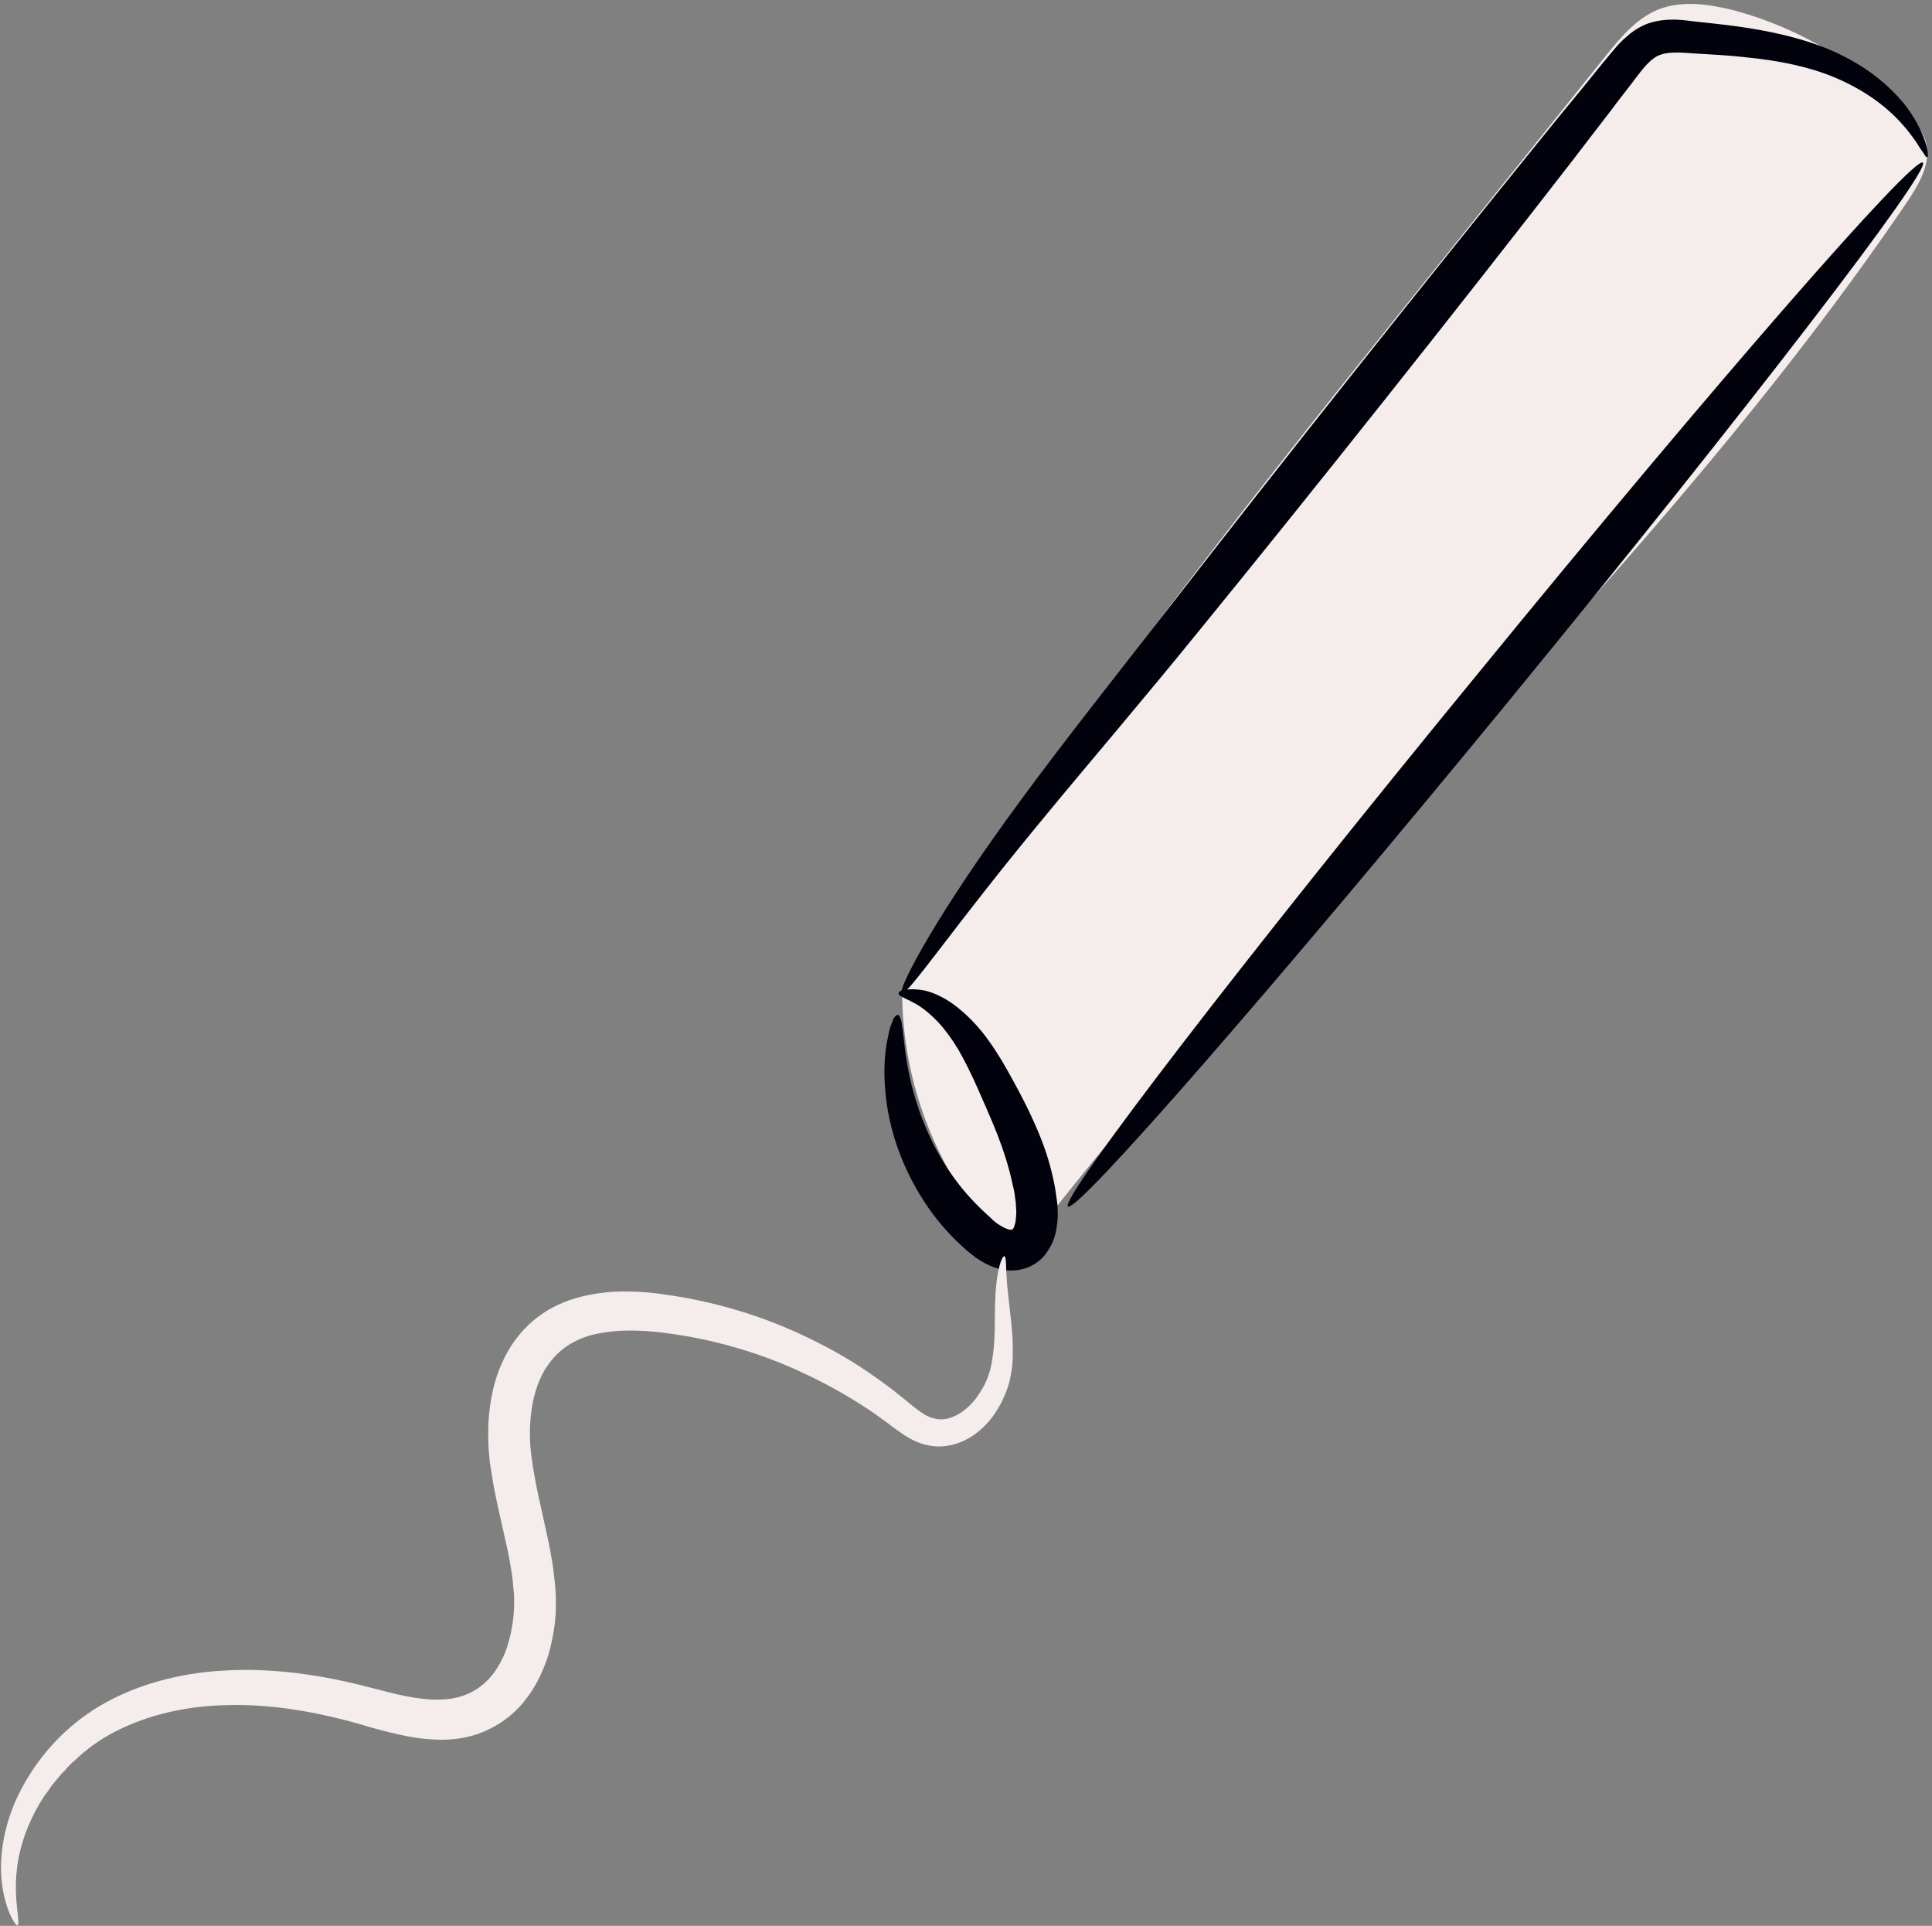
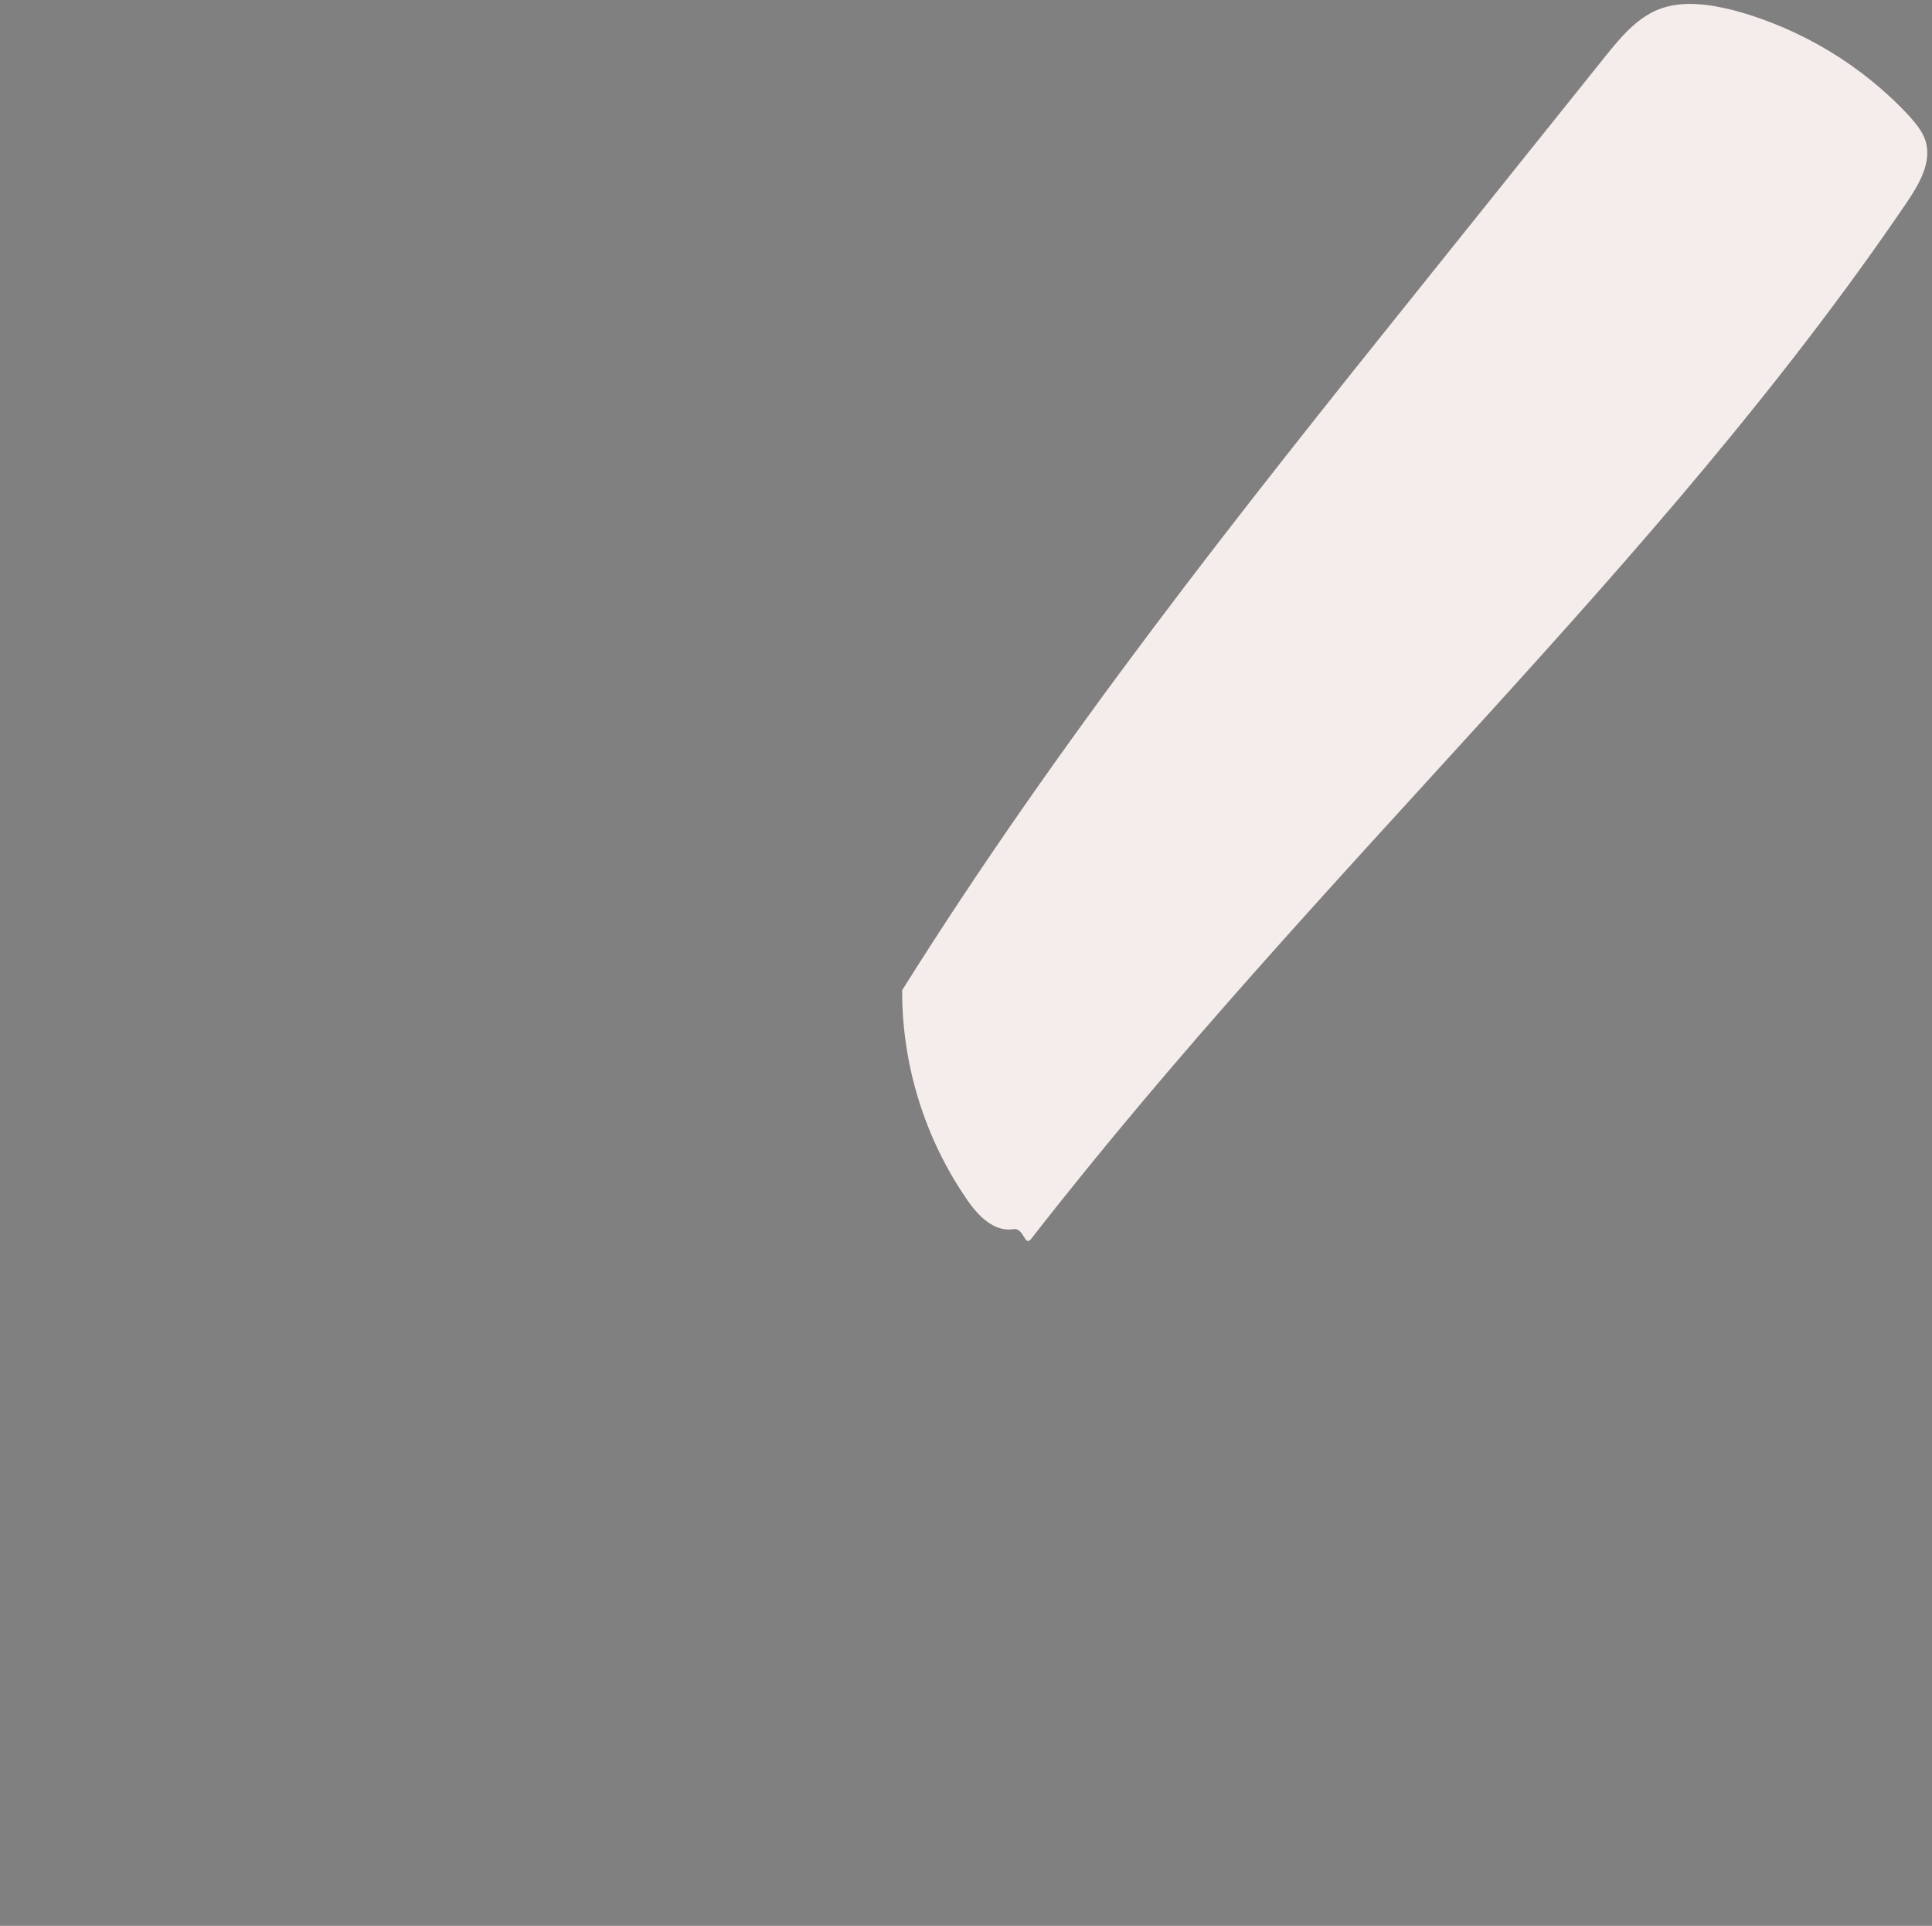
<svg xmlns="http://www.w3.org/2000/svg" fill="#000000" height="484.3" preserveAspectRatio="xMidYMid meet" version="1" viewBox="-0.2 -1.0 485.9 484.3" width="485.9" zoomAndPan="magnify">
  <rect x="-0.2" y="-1.0" width="485.9" height="484.3" fill="#808080" stroke="none" />
  <g id="change1_2">
    <path d="M239.4,251.1c-4.2-1-8.5-2.1-12.7-3.1c-0.1,18.7,5.7,37.4,16.4,52.8c2.7,4,6.8,8.1,11.6,7.3 c2.6-0.4,2.8,4.5,4.4,2.5C332.2,216.7,416.4,142.5,479.3,50c3.1-4.6,6.4-10.1,4.8-15.5c-0.8-2.5-2.5-4.5-4.2-6.4 c-11.8-12.7-27.3-22-44-26.5C429.5,0,422.6-1,416.6,1.5c-5.4,2.3-9.3,7-13,11.6c-15.5,19.3-30.9,38.6-46.4,57.9 c-46.4,57.8-91.1,114.2-130.5,177" fill="#f5edeb" />
  </g>
  <g id="change2_1">
-     <path d="M484.5,38.5c-0.2,0.1-0.5-0.2-0.8-0.8c-0.2-0.3-0.4-0.6-0.7-1c-0.3-0.4-0.6-0.9-0.9-1.4 c-0.7-1.1-1.6-2.3-2.7-3.7c-1.2-1.4-2.5-2.9-4.3-4.5c-3.4-3.1-8.2-6.3-14.3-8.8c-6.1-2.5-13.6-4.1-22-4.9c-4.2-0.5-8.7-0.7-13.5-1 c-2.4-0.2-4.6-0.3-6.4,0c-0.9,0.1-1.6,0.4-2.3,0.7c-0.7,0.4-1.4,0.9-2.1,1.6c-1.4,1.3-2.9,3.4-4.5,5.5s-3.3,4.2-4.9,6.4 c-3.3,4.3-6.8,8.8-10.3,13.4c-14.2,18.3-29.8,38.2-46.4,59.1s-32.5,40.7-47.1,58.6c-14.6,18-28.1,33.7-39.2,47.2 c-11.1,13.4-19.7,24.6-25.6,32.3c-5.9,7.7-9.3,12-9.9,11.6c-0.6-0.4,1.6-5.4,6.6-13.9s12.8-20.4,23.2-34.5 c10.4-14.2,23.3-30.5,37.5-48.7c14.2-18.3,29.8-38.2,46.4-59.1s32.5-40.7,47-58.6c3.6-4.5,7.2-8.8,10.7-13.1 c1.7-2.1,3.4-4.2,5.1-6.3c0.9-1,1.7-2.1,2.6-3.1c0.9-1.1,1.9-2.2,3.1-3.2c1.2-1.1,2.6-2.1,4.1-2.8c1.6-0.8,3.3-1.2,4.9-1.4 c3.2-0.4,5.8,0,8.2,0.3c4.8,0.5,9.4,1,13.8,1.7c8.8,1.4,16.9,3.6,23.4,6.9c6.6,3.3,11.5,7.4,14.8,11.3c1.7,1.9,2.9,3.9,3.9,5.6 c0.9,1.7,1.6,3.3,2,4.5c0.2,0.6,0.4,1.2,0.5,1.7s0.2,0.9,0.2,1.3C484.7,38.1,484.7,38.5,484.5,38.5z" fill="#01020c" />
-   </g>
+     </g>
  <g id="change2_2">
-     <path d="M268.4,302.4c-2.2-1.8,44.1-62.1,103.5-134.5c59.3-72.6,109.2-129.8,111.5-128 c2.2,1.8-44.1,62.1-103.5,134.6C320.5,246.9,270.6,304.2,268.4,302.4z" fill="#01020c" />
-   </g>
+     </g>
  <g id="change2_3">
-     <path d="M225.6,254.2c0.4,0.1,0.6,0.6,0.9,1.7c0.1,0.5,0.2,1.1,0.3,1.9c0.1,0.7,0.2,1.6,0.3,2.5 c0.4,3.7,1.1,9.1,3,15.3c1.9,6.2,5,13.4,10,20.1c2.5,3.4,5.5,6.6,8.9,9.6c0.2,0.2,0.4,0.4,0.6,0.6c0.2,0.2,0.4,0.3,0.6,0.5 c0.4,0.3,0.8,0.6,1.2,0.8c0.8,0.5,1.5,0.8,2.1,1c0.3,0.1,0.5,0.1,0.6,0.1s0.2,0,0.2,0c0.1-0.1,0.1,0,0.3-0.3 c0.2-0.2,0.4-0.9,0.6-1.7c0.1-0.8,0.2-1.7,0.2-2.7c0-0.4-0.1-1.1-0.1-1.6c0-0.6-0.1-1.1-0.2-1.7c-0.1-1.1-0.3-2.2-0.6-3.3 c-0.9-4.4-2.3-8.7-3.9-12.8c-1.6-4.1-3.4-8-5-11.7c-1.6-3.6-3.2-6.8-4.8-9.6c-1.7-2.8-3.4-5.1-5.1-6.9c-1.7-1.8-3.3-3.1-4.8-4.1 c-3-1.8-5.1-2.3-5.1-3.1c0-0.4,0.5-0.7,1.7-0.9c1.1-0.2,2.8-0.2,4.9,0.2c2.1,0.5,4.6,1.6,7.1,3.4c2.5,1.8,5,4.2,7.3,7 c2.3,2.9,4.5,6.3,6.5,9.9s4.1,7.4,6.1,11.8c2,4.3,3.9,9.1,5.1,14.4c0.3,1.3,0.6,2.7,0.8,4.1c0.1,0.7,0.2,1.4,0.3,2.1 c0.1,0.7,0.2,1.4,0.2,2.2c0.1,1.6,0,3.2-0.3,5s-0.9,3.7-2.2,5.6c-1.2,2-3.4,3.7-5.8,4.4c-1.2,0.4-2.4,0.5-3.6,0.5 c-1.1,0-2.2-0.2-3.2-0.5c-1.9-0.6-3.5-1.4-4.8-2.3c-0.7-0.4-1.3-0.9-1.9-1.4c-0.3-0.2-0.6-0.5-0.9-0.7c-0.3-0.2-0.5-0.5-0.8-0.7 c-4-3.6-7.4-7.6-10.1-11.8c-5.4-8.3-8.2-16.8-9.3-24c-1.1-7.3-0.7-13.2,0.2-17.2c0.2-1,0.4-1.9,0.6-2.6c0.3-0.7,0.5-1.4,0.7-1.9 C224.8,254.6,225.3,254.2,225.6,254.2z" fill="#01020c" />
-   </g>
+     </g>
  <g id="change1_1">
-     <path d="M4.2,483.2c-0.3,0.1-1.2-1.1-2.3-3.8c-1-2.7-2.1-7-1.8-12.6S2,454.3,6,447.4c3.9-6.9,10-14.1,18.9-19.4 c8.8-5.2,19.7-8.3,31.4-8.9c11.7-0.7,24.2,1,36.7,4.3c6.1,1.6,12.1,3.2,17.6,3c5.5-0.1,10.1-2.3,13.4-6.7c1.6-2.2,2.9-4.8,3.7-7.7 c0.8-2.9,1.3-5.9,1.4-9c0-0.8,0-1.5,0-2.3s-0.1-1.6-0.2-2.4c-0.1-1.6-0.3-3.3-0.6-4.9c-0.5-3.3-1.3-6.7-2.1-10.2 c-0.8-3.5-1.6-7.1-2.3-10.8c-0.3-1.8-0.6-3.7-0.9-5.6c-0.2-1.9-0.4-3.9-0.4-5.8c-0.1-3.9,0.2-7.8,1-11.6c0.8-3.9,2.2-7.7,4.3-11.2 c2.1-3.5,5-6.6,8.4-8.9s7.2-3.7,10.9-4.5s7.3-1.1,10.8-1c3.5,0,6.9,0.4,10.1,0.9c12.9,1.9,24.9,5.8,35.3,10.9 c5.2,2.5,10.1,5.3,14.5,8.3c1.1,0.8,2.2,1.5,3.3,2.3s2.1,1.6,3.1,2.3c1,0.8,2,1.6,3,2.4s1.9,1.6,2.7,2.2c1.7,1.3,3.2,2.3,4.7,2.6 c1.5,0.4,3,0.3,4.5-0.3c3-1.1,5.6-3.7,7.3-6.6c0.9-1.4,1.6-2.9,2-4.3c0.3-0.7,0.4-1.5,0.6-2.2c0.1-0.8,0.3-1.5,0.4-2.3 c0.4-3,0.5-5.9,0.5-8.5c0-5.3,0.2-9.6,0.8-12.4c0.5-2.8,1.2-4.2,1.6-4.2c0.4,0.1,0.4,1.6,0.5,4.3c0.1,2.8,0.6,6.7,1.2,12.1 c0.3,2.7,0.5,5.7,0.4,9.1c0,0.9-0.1,1.7-0.2,2.6c-0.1,0.9-0.3,1.9-0.5,2.9c-0.4,1.9-1.2,3.8-2.1,5.7c-1,1.9-2.2,3.8-3.8,5.5 s-3.6,3.3-6.1,4.4s-5.5,1.6-8.4,1c-3-0.5-5.5-2.1-7.6-3.6c-1.1-0.7-2-1.5-3-2.2s-1.9-1.4-2.9-2.1s-2-1.4-3-2c-1-0.7-2.1-1.3-3.2-2 c-4.3-2.6-8.9-5-13.8-7.2c-9.8-4.4-21-7.7-32.9-9.2c-3-0.4-5.9-0.6-8.9-0.6c-2.9,0-5.8,0.3-8.6,0.9c-2.7,0.6-5.2,1.7-7.4,3.2 c-2.1,1.5-3.9,3.5-5.3,5.8c-2.8,4.8-3.9,11-3.7,17.3c0,1.6,0.2,3.2,0.4,4.8c0.2,1.6,0.5,3.3,0.8,5c0.6,3.4,1.4,6.8,2.2,10.4 s1.6,7.2,2.2,10.9c0.3,1.9,0.5,3.8,0.7,5.7c0.1,1,0.1,1.9,0.2,2.9c0,1,0,2,0,3c-0.1,4-0.8,7.9-1.9,11.7c-1.2,3.8-2.9,7.5-5.4,10.8 c-2.4,3.3-5.8,6.1-9.6,7.9c-3.8,1.9-7.9,2.6-11.7,2.6c-3.8,0-7.4-0.5-10.8-1.3c-3.3-0.7-6.5-1.6-9.5-2.5 c-11.8-3.4-23.2-5.2-33.8-4.9c-10.6,0.2-20.3,2.6-28.2,6.7c-3.9,2-7.3,4.5-10.2,7.3l-0.6,0.5l-0.5,0.5c-0.3,0.4-0.7,0.7-1,1.1 c-0.3,0.4-0.7,0.7-1,1c-0.3,0.4-0.6,0.7-0.9,1.1c-0.6,0.7-1.2,1.4-1.8,2.2c-0.5,0.8-1,1.5-1.6,2.2c-3.9,5.9-6,11.9-6.8,16.8 c-0.8,5-0.5,9-0.2,11.7C4.4,481.6,4.6,483.1,4.2,483.2z" fill="#f5edeb" />
-   </g>
+     </g>
</svg>